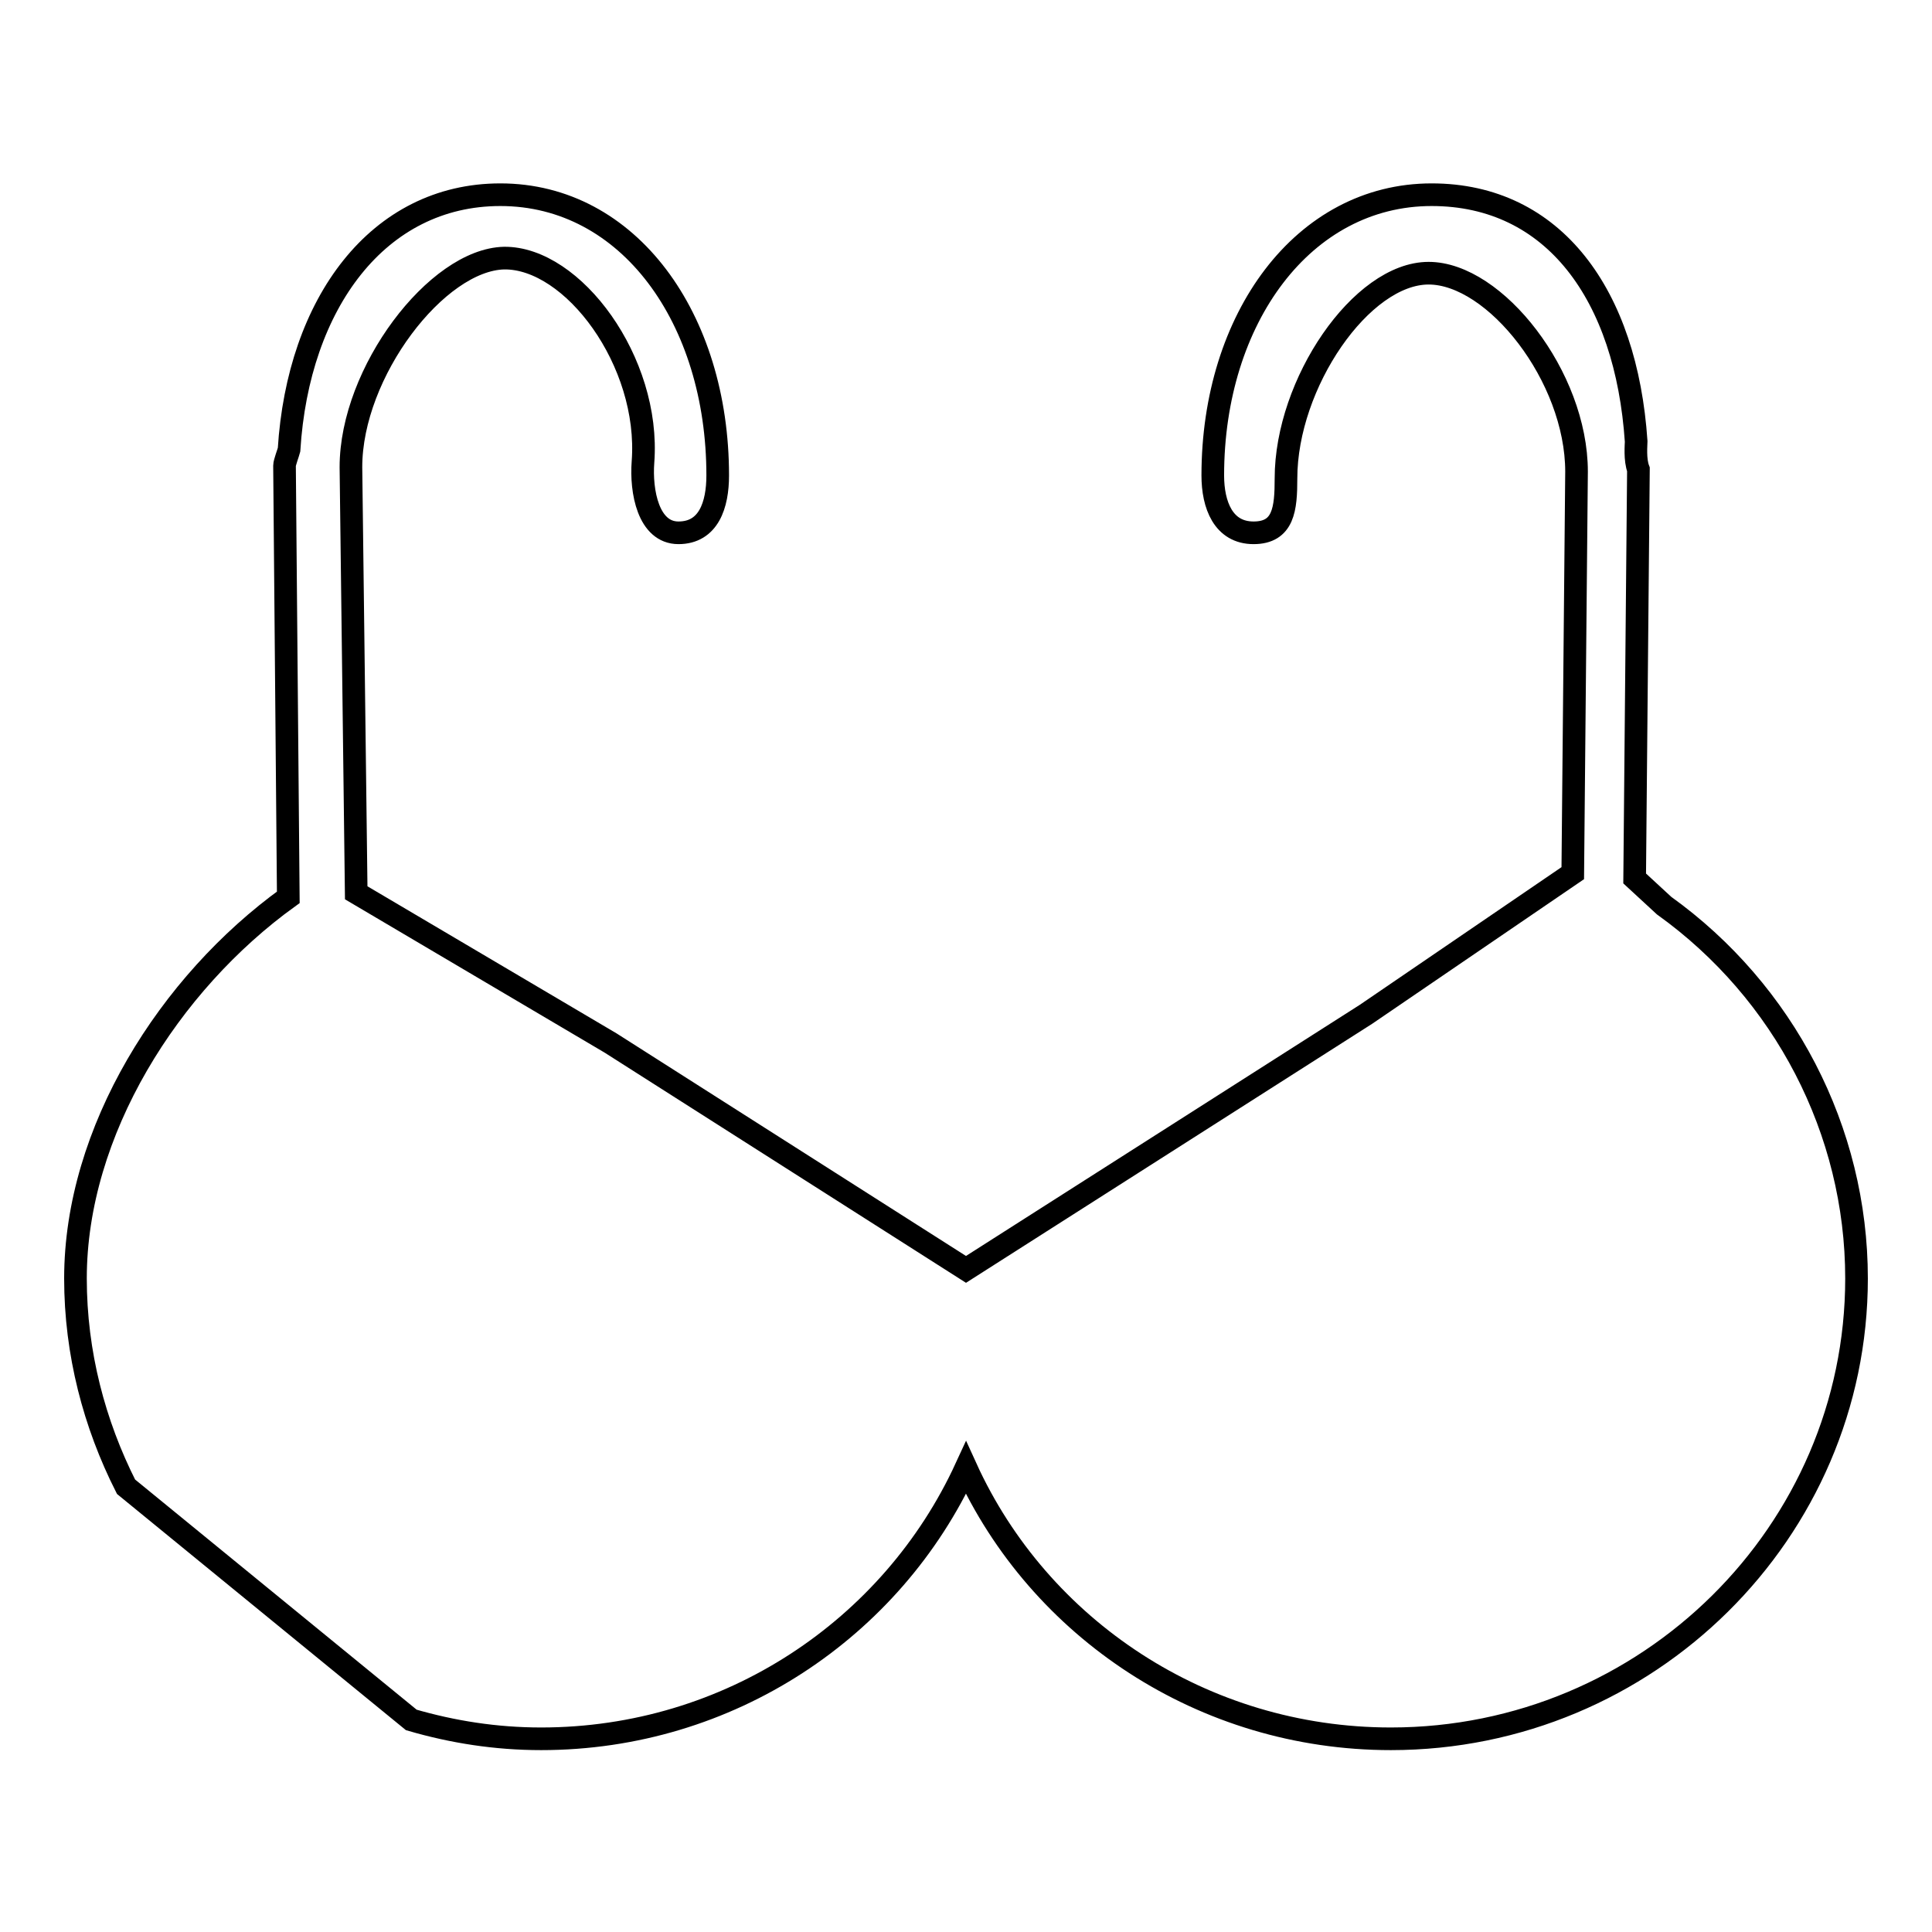
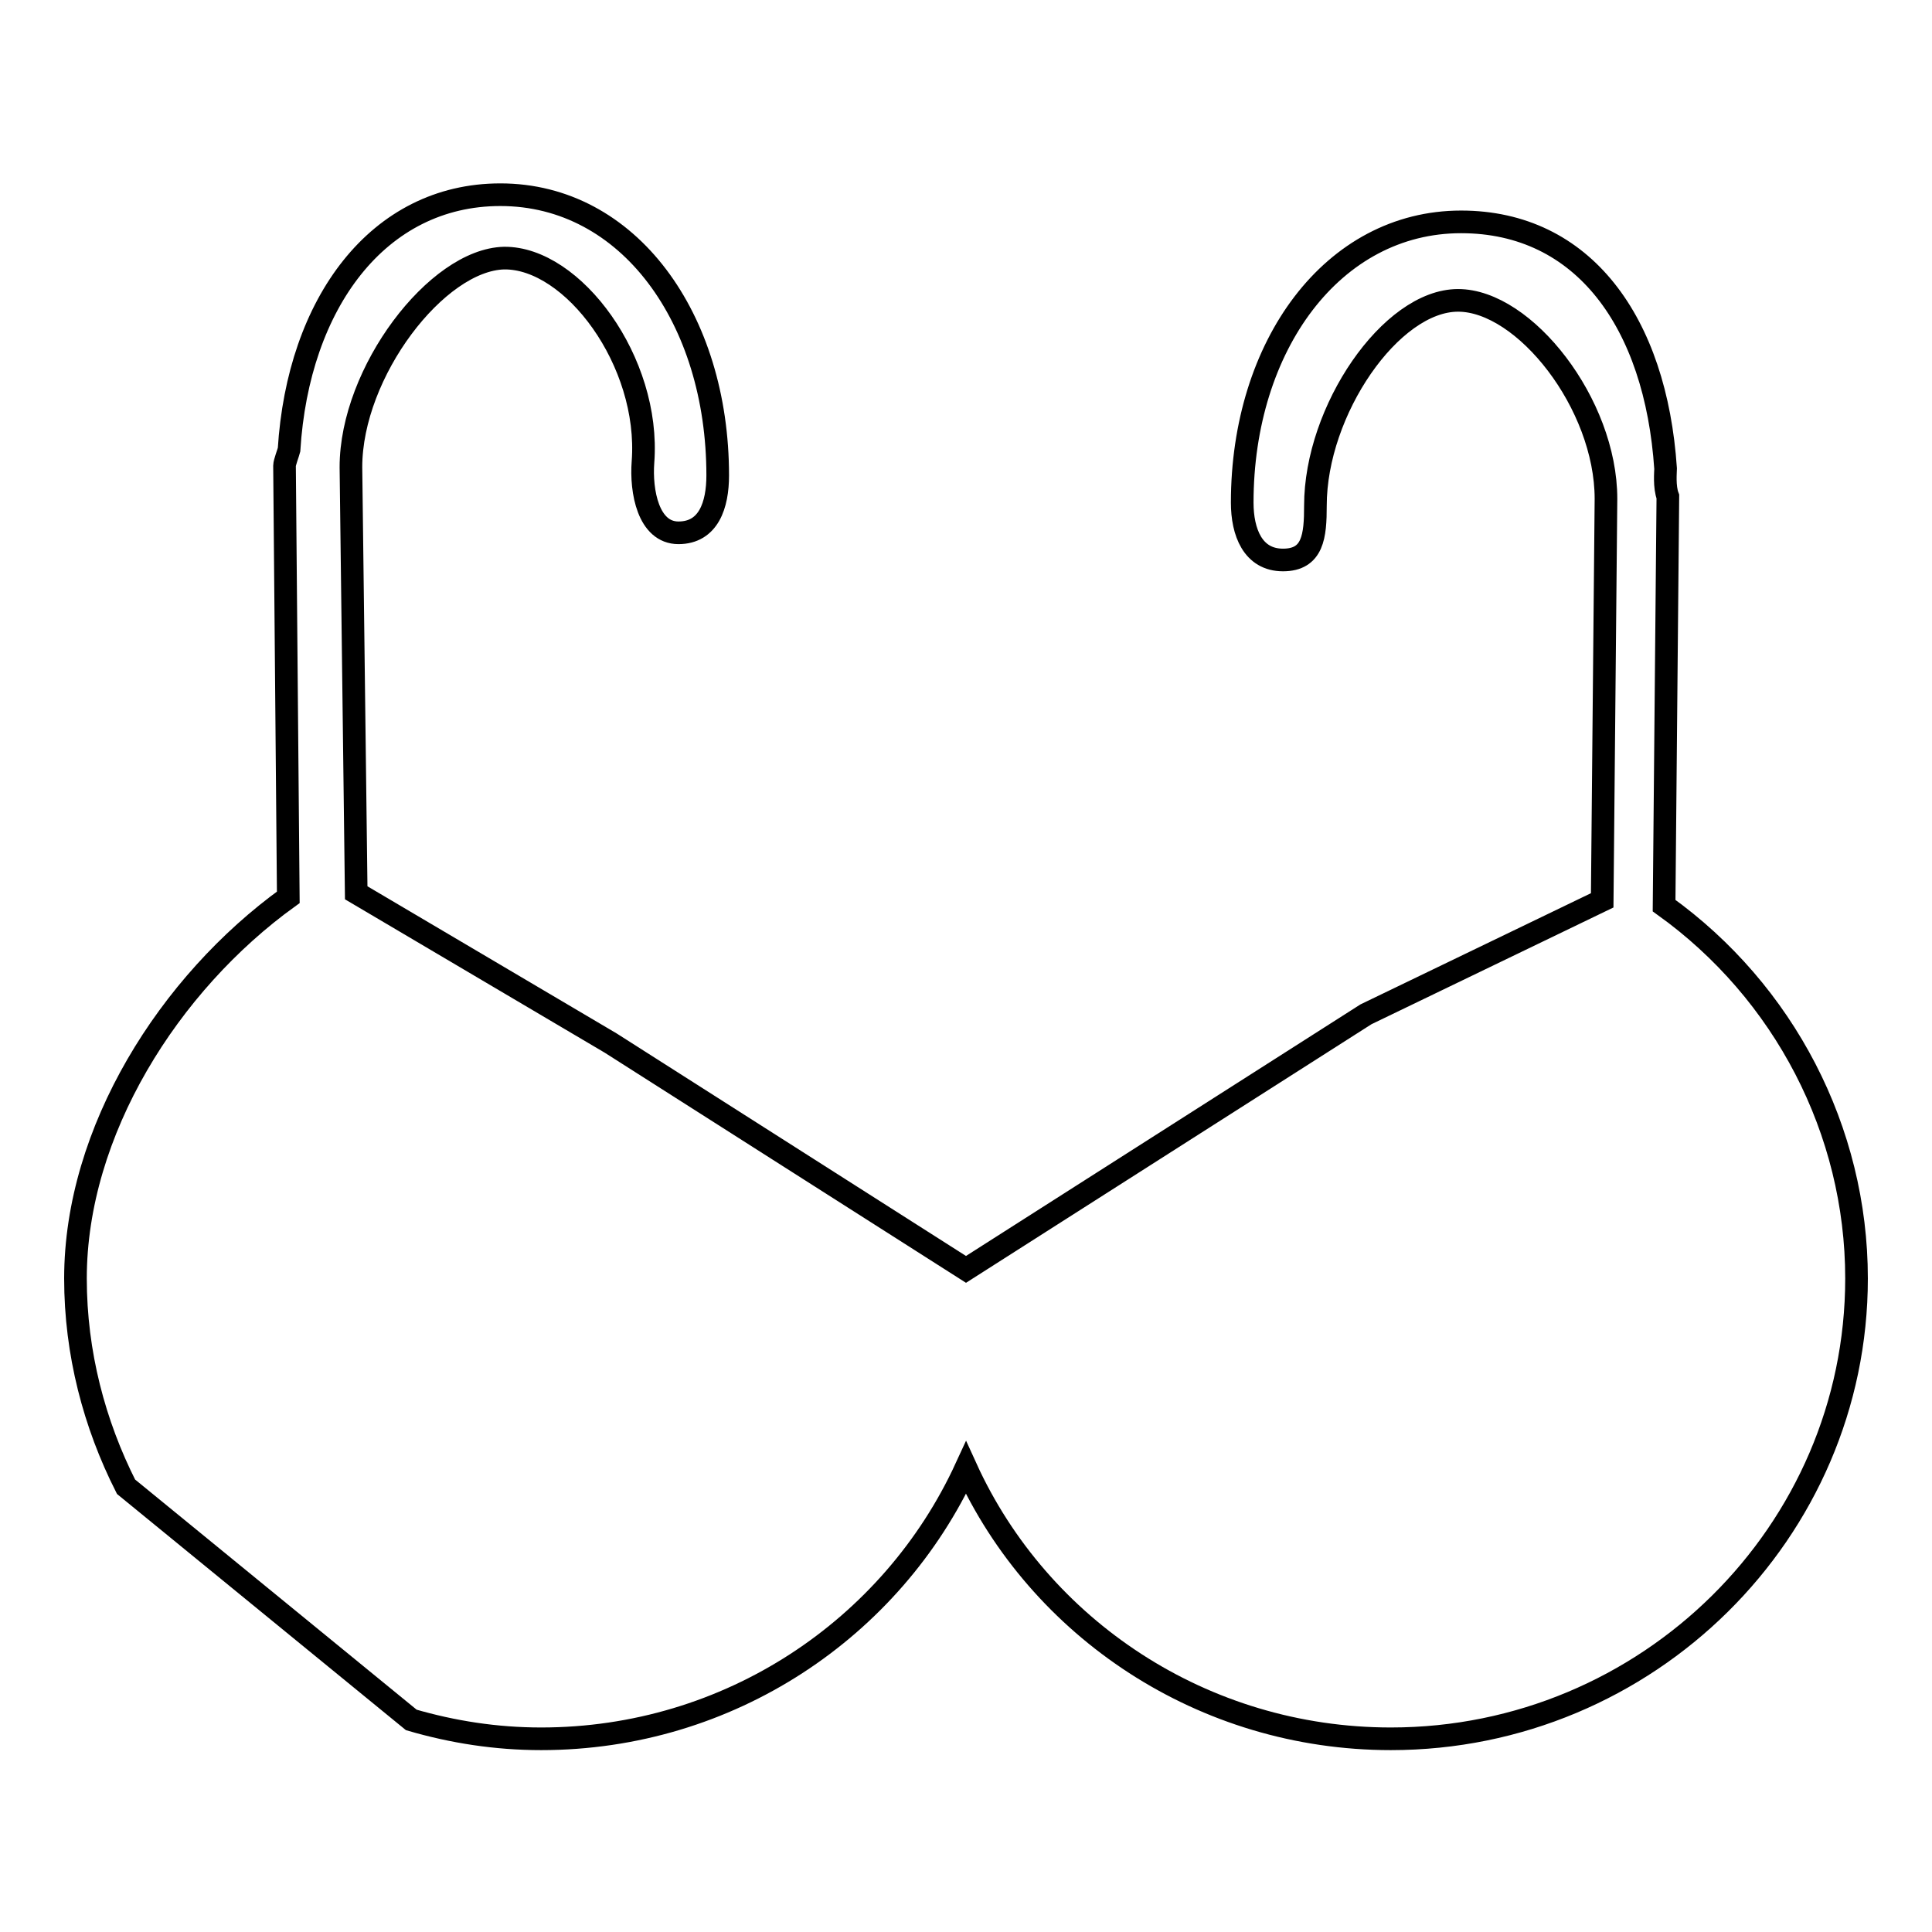
<svg xmlns="http://www.w3.org/2000/svg" version="1.1" x="0px" y="0px" viewBox="0 0 256 256" enable-background="new 0 0 256 256" xml:space="preserve">
  <g>
    <g>
-       <path stroke-width="3" fill-opacity="0" stroke="#000000" d="M220.5,120l-3.9-3.6l0.5-54.2c-0.5-1.3-0.3-3.3-0.3-3.7c-1.3-19.4-10.9-32.7-27.1-32.7c-17,0-29,16.4-29,37.2c0,3.9,1.4,7.6,5.4,7.6s4.3-3.2,4.3-7.2c0-12.6,10-27.2,18.9-27.2c8.8,0,19.6,13.7,19.6,26.3l-0.5,53.2L181,134.4l-53,33.8l-47.1-30l-33.7-19.9l-0.7-56.4c0-12.6,11.4-27.5,20.3-27.7c9.1-0.1,19.4,13.7,18.4,27c-0.3,3.9,0.7,9.4,4.7,9.4c4,0,5.2-3.7,5.2-7.6c0-20.8-11.8-37.2-28.8-37.2c-16.2,0-26.8,14.4-28,33.8c-0.1,0.4-0.6,1.7-0.6,2.1l0.5,57.2c-15.8,11.4-28.2,31-28.2,50.5c0,9.9,2.5,19.3,6.7,27.6l37.8,30.9c5.5,1.6,11.2,2.5,17.2,2.5c24.9,0,46.5-14.6,56.3-35.9c9.7,21.3,31.4,35.9,56.3,35.9c34,0,61.7-27.4,61.7-61C246,149.8,236.4,131.4,220.5,120z" />
+       <path stroke-width="3" fill-opacity="0" stroke="#000000" d="M220.5,120l0.5-54.2c-0.5-1.3-0.3-3.3-0.3-3.7c-1.3-19.4-10.9-32.7-27.1-32.7c-17,0-29,16.4-29,37.2c0,3.9,1.4,7.6,5.4,7.6s4.3-3.2,4.3-7.2c0-12.6,10-27.2,18.9-27.2c8.8,0,19.6,13.7,19.6,26.3l-0.5,53.2L181,134.4l-53,33.8l-47.1-30l-33.7-19.9l-0.7-56.4c0-12.6,11.4-27.5,20.3-27.7c9.1-0.1,19.4,13.7,18.4,27c-0.3,3.9,0.7,9.4,4.7,9.4c4,0,5.2-3.7,5.2-7.6c0-20.8-11.8-37.2-28.8-37.2c-16.2,0-26.8,14.4-28,33.8c-0.1,0.4-0.6,1.7-0.6,2.1l0.5,57.2c-15.8,11.4-28.2,31-28.2,50.5c0,9.9,2.5,19.3,6.7,27.6l37.8,30.9c5.5,1.6,11.2,2.5,17.2,2.5c24.9,0,46.5-14.6,56.3-35.9c9.7,21.3,31.4,35.9,56.3,35.9c34,0,61.7-27.4,61.7-61C246,149.8,236.4,131.4,220.5,120z" />
    </g>
  </g>
</svg>